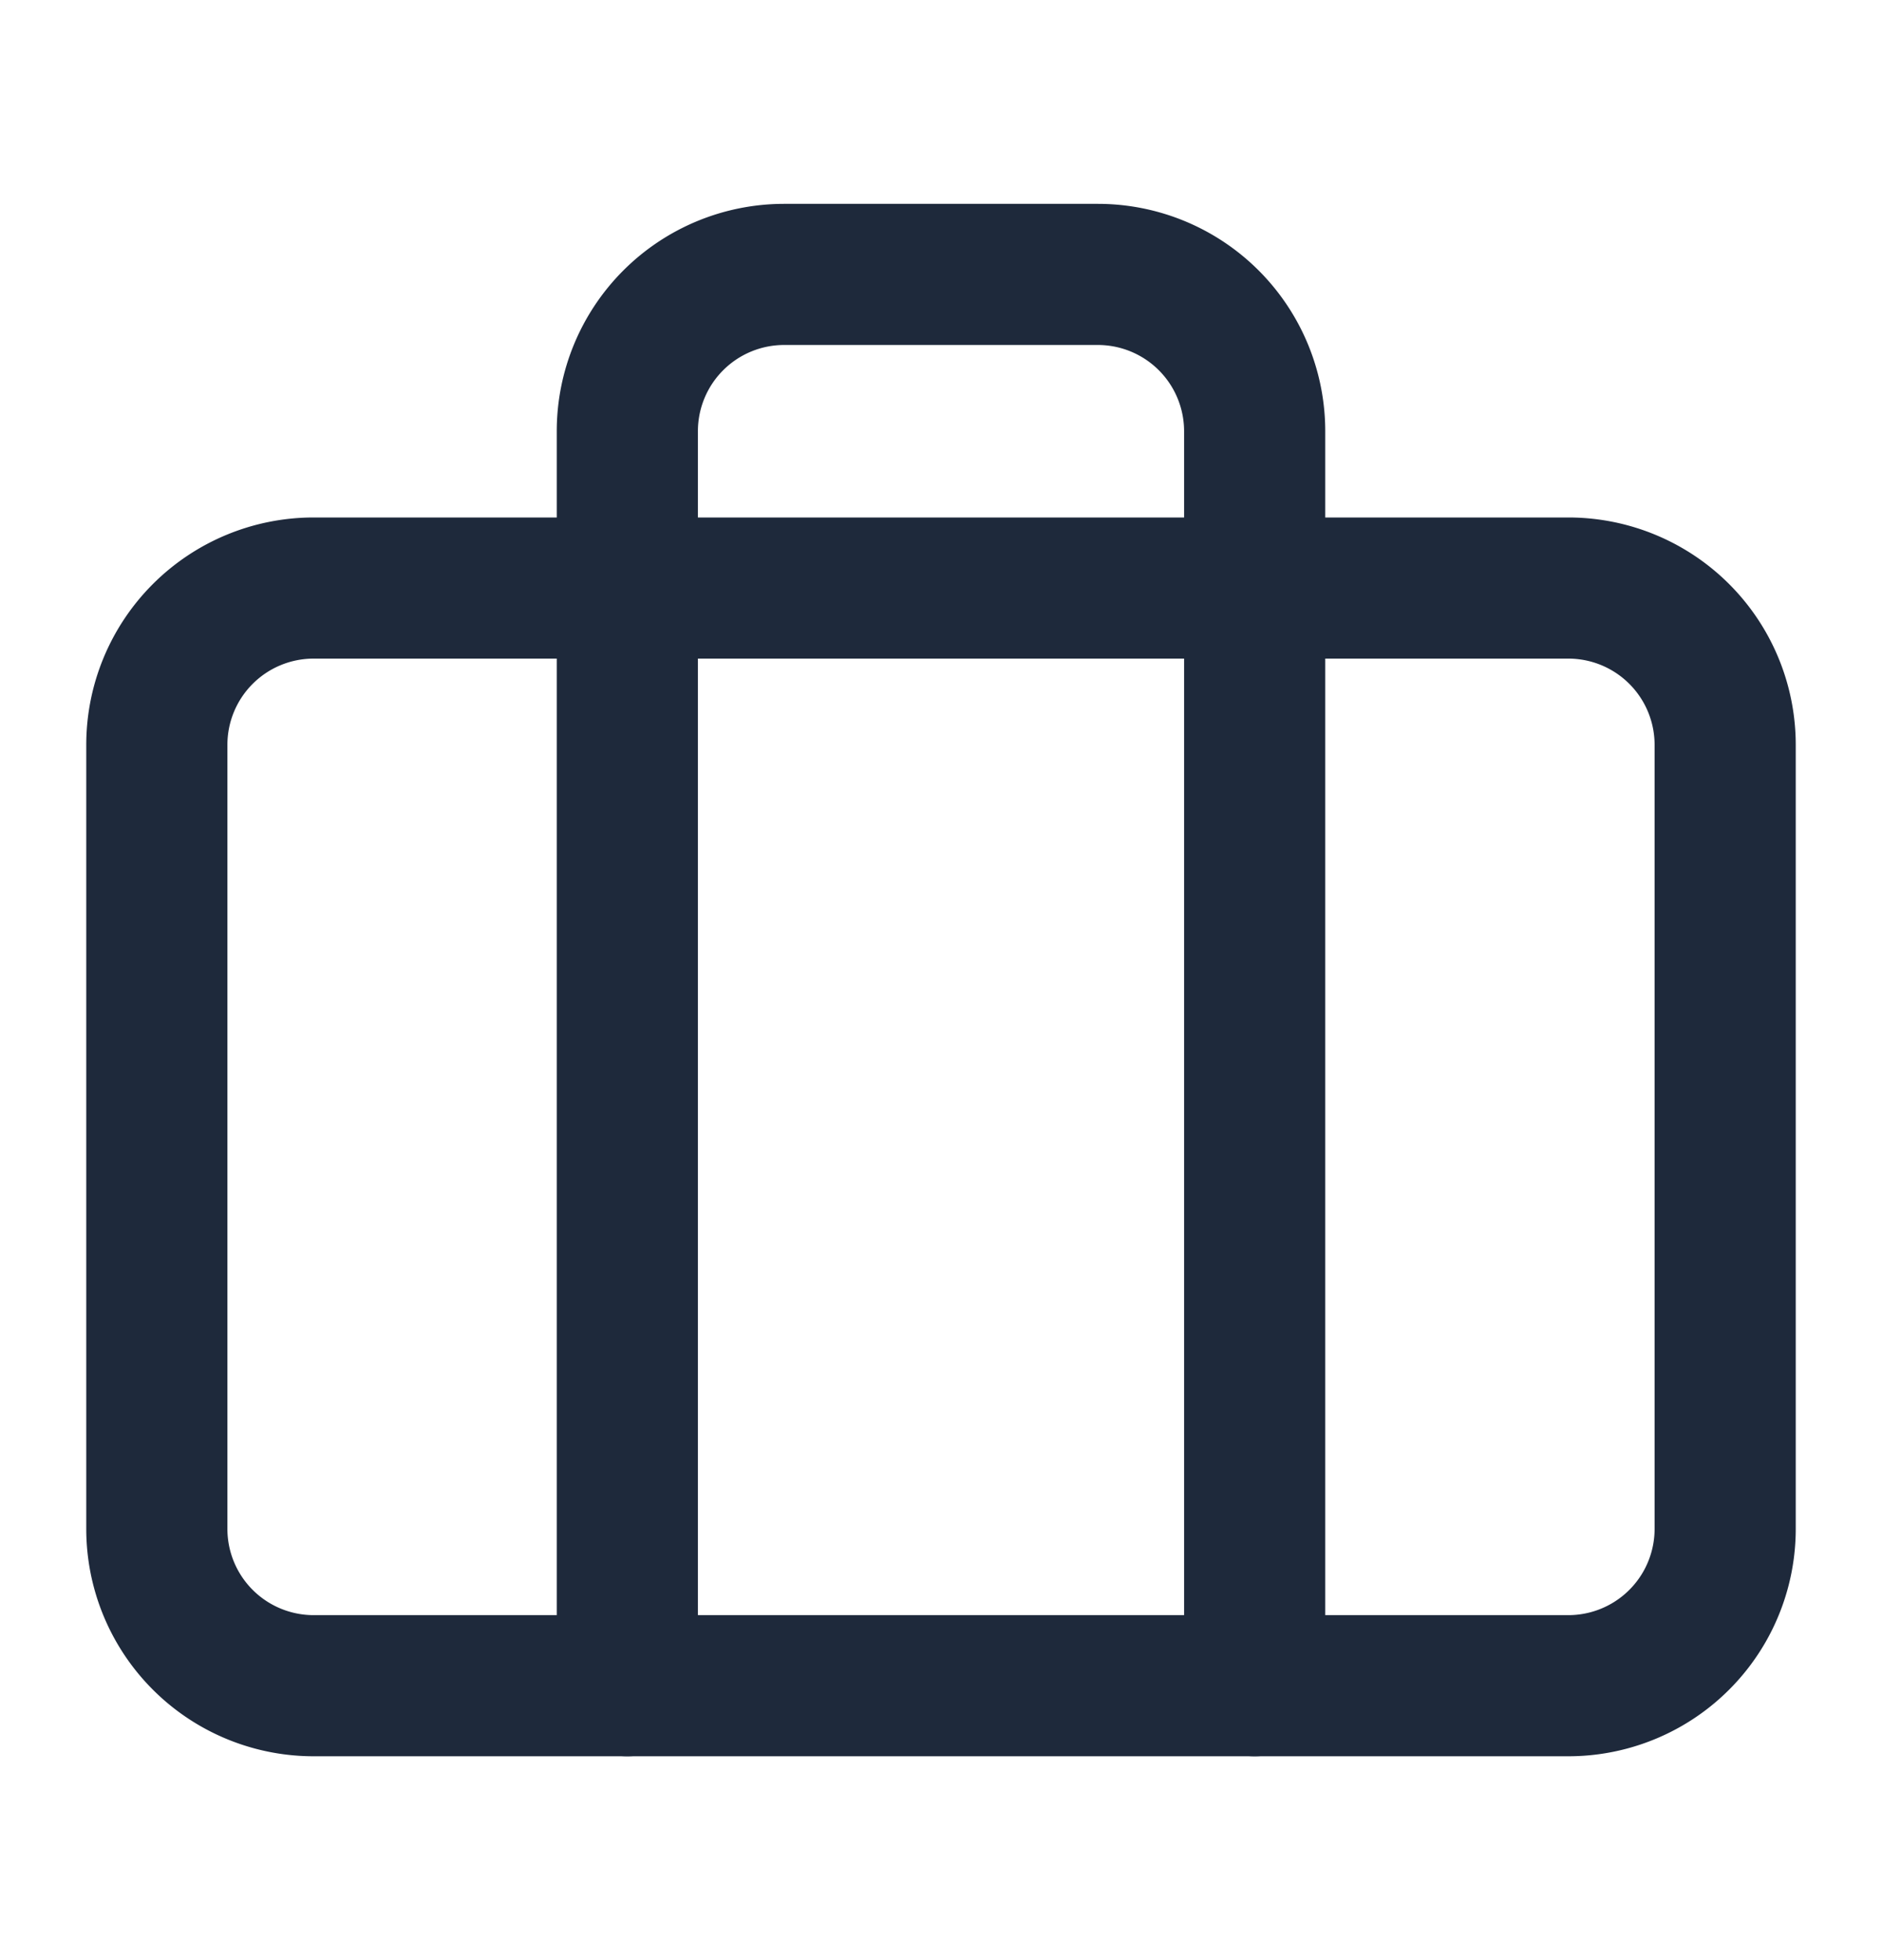
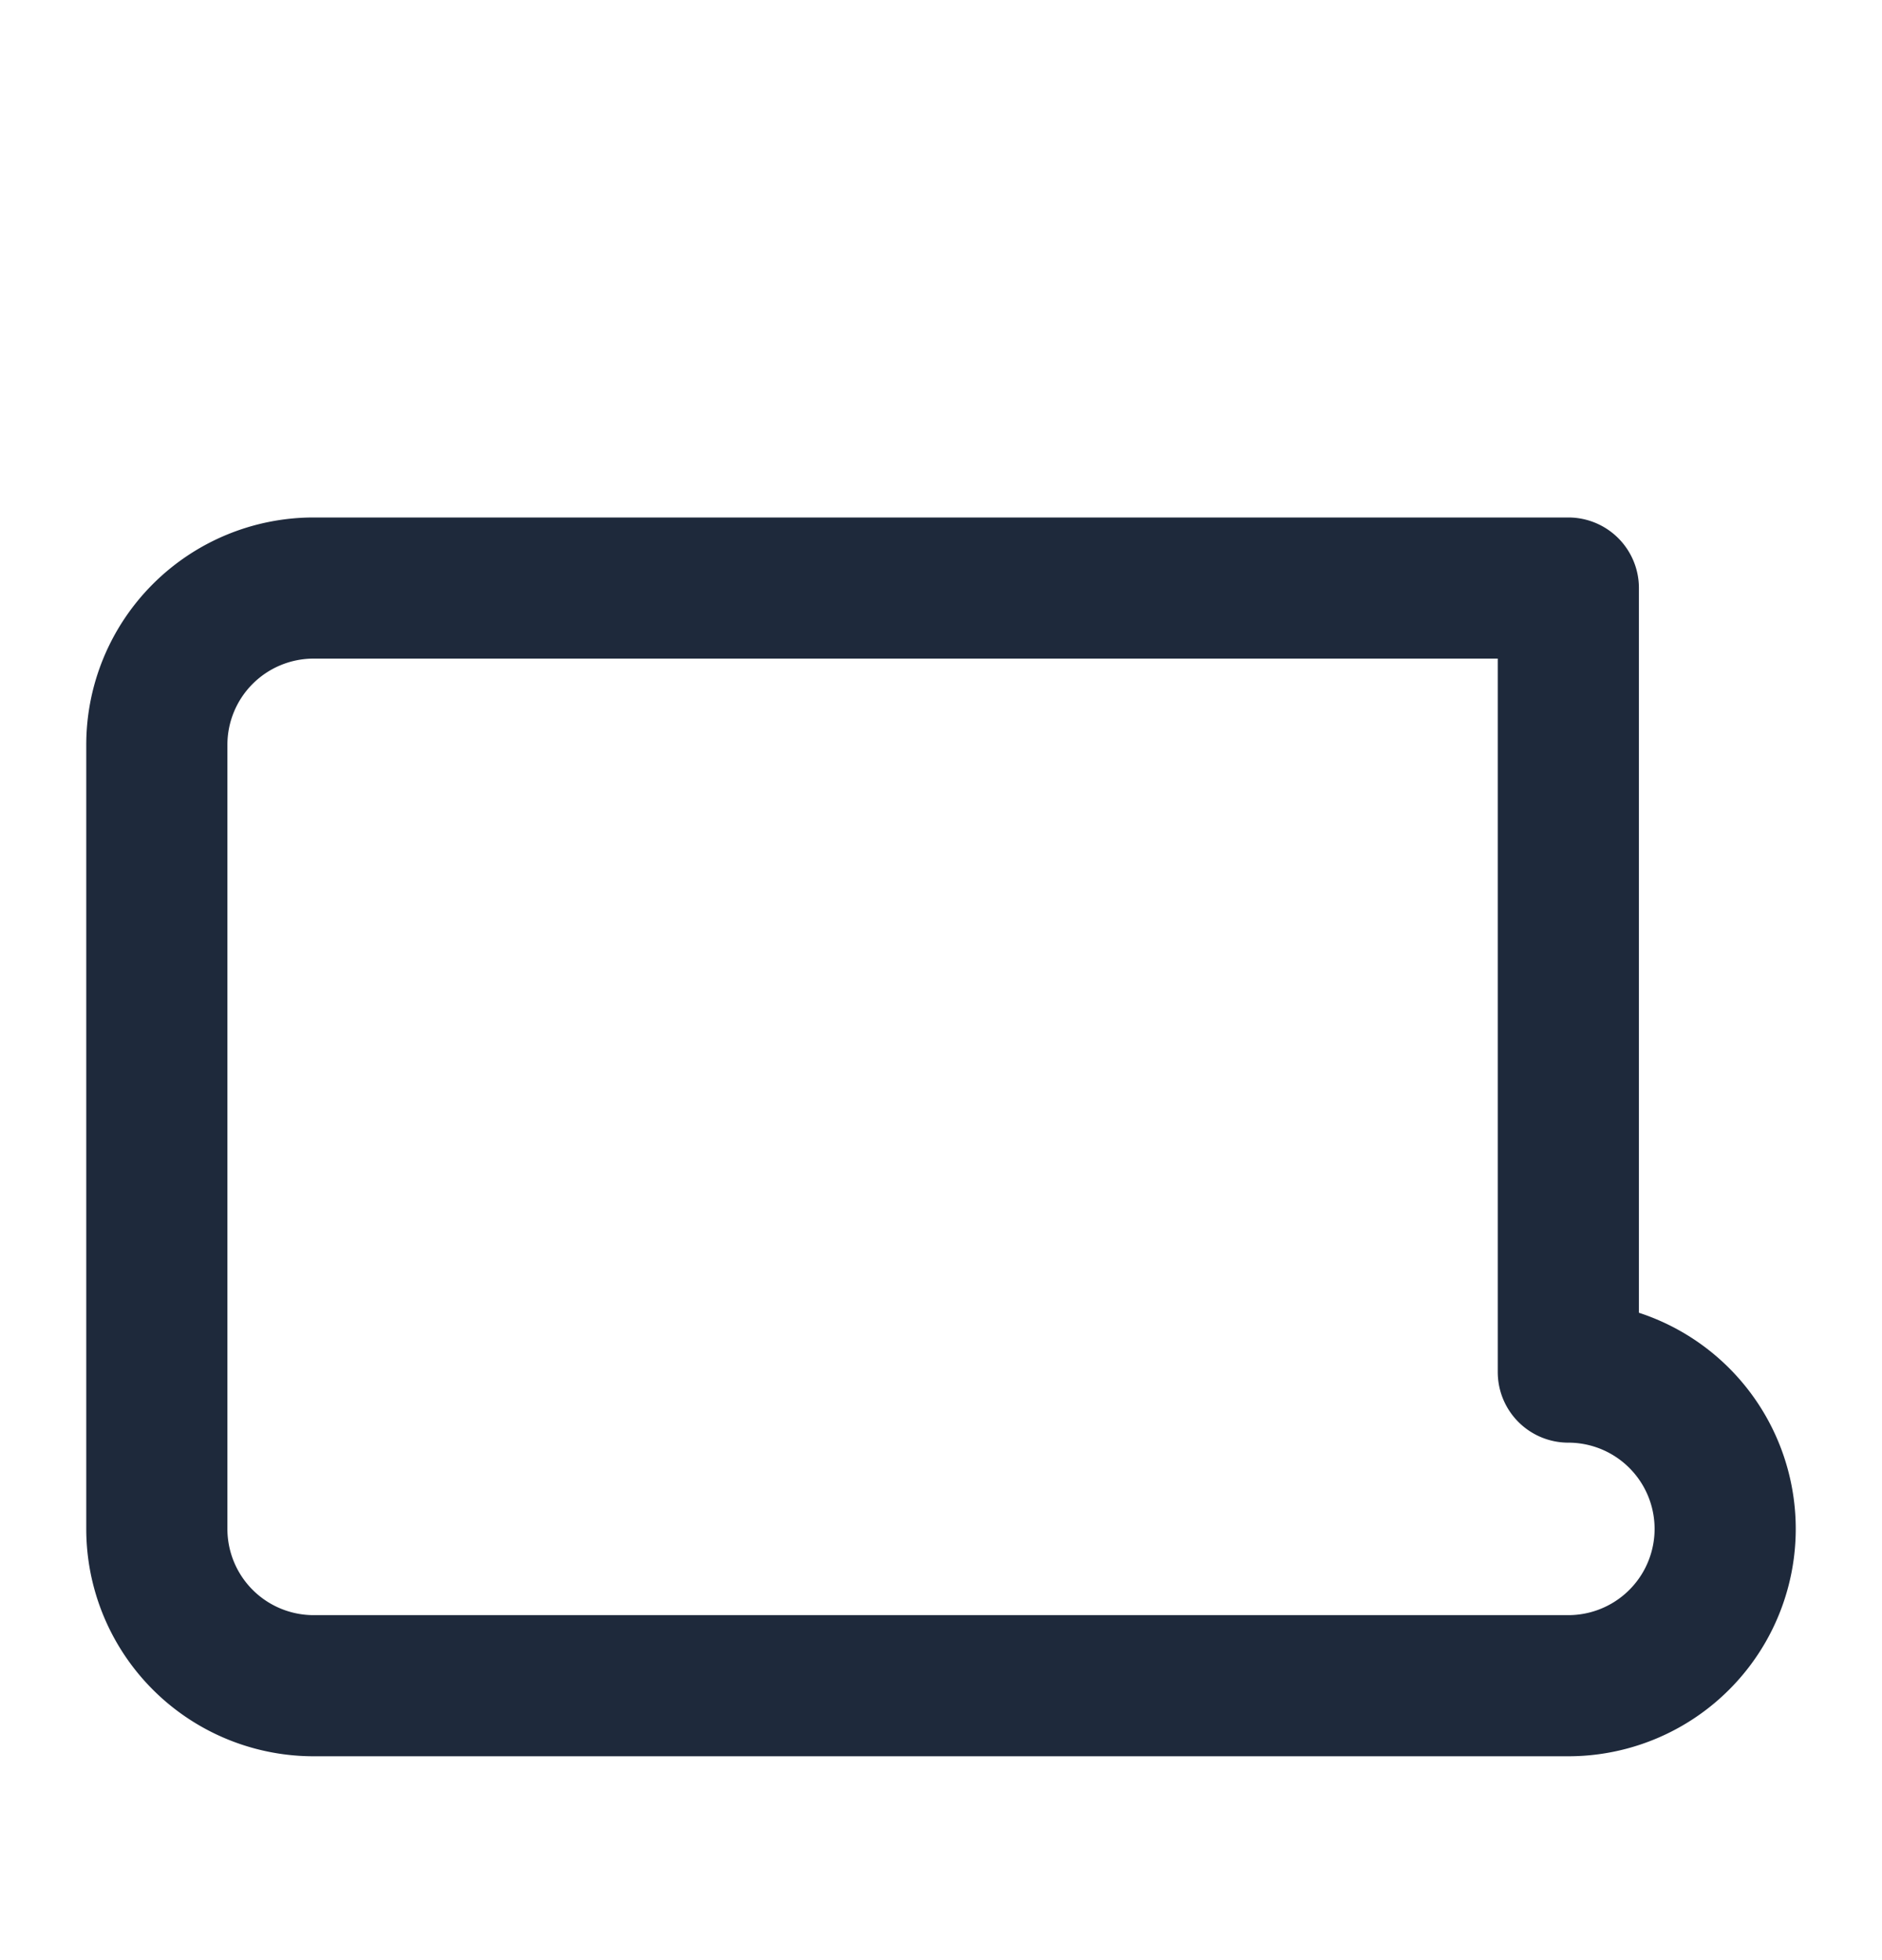
<svg xmlns="http://www.w3.org/2000/svg" width="24" height="25" fill="none" stroke="#1e293b" stroke-width="1.8" stroke-linejoin="round">
-   <path d="M20 7.5H4a2 2 0 0 0-2 2v10a2 2 0 0 0 2 2h16a2 2 0 0 0 2-2v-10a2 2 0 0 0-2-2z" />
-   <path d="M16 21.5v-16a2 2 0 0 0-2-2h-4a2 2 0 0 0-2 2v16" stroke-linecap="round" />
+   <path d="M20 7.5H4a2 2 0 0 0-2 2v10a2 2 0 0 0 2 2h16a2 2 0 0 0 2-2a2 2 0 0 0-2-2z" />
</svg>